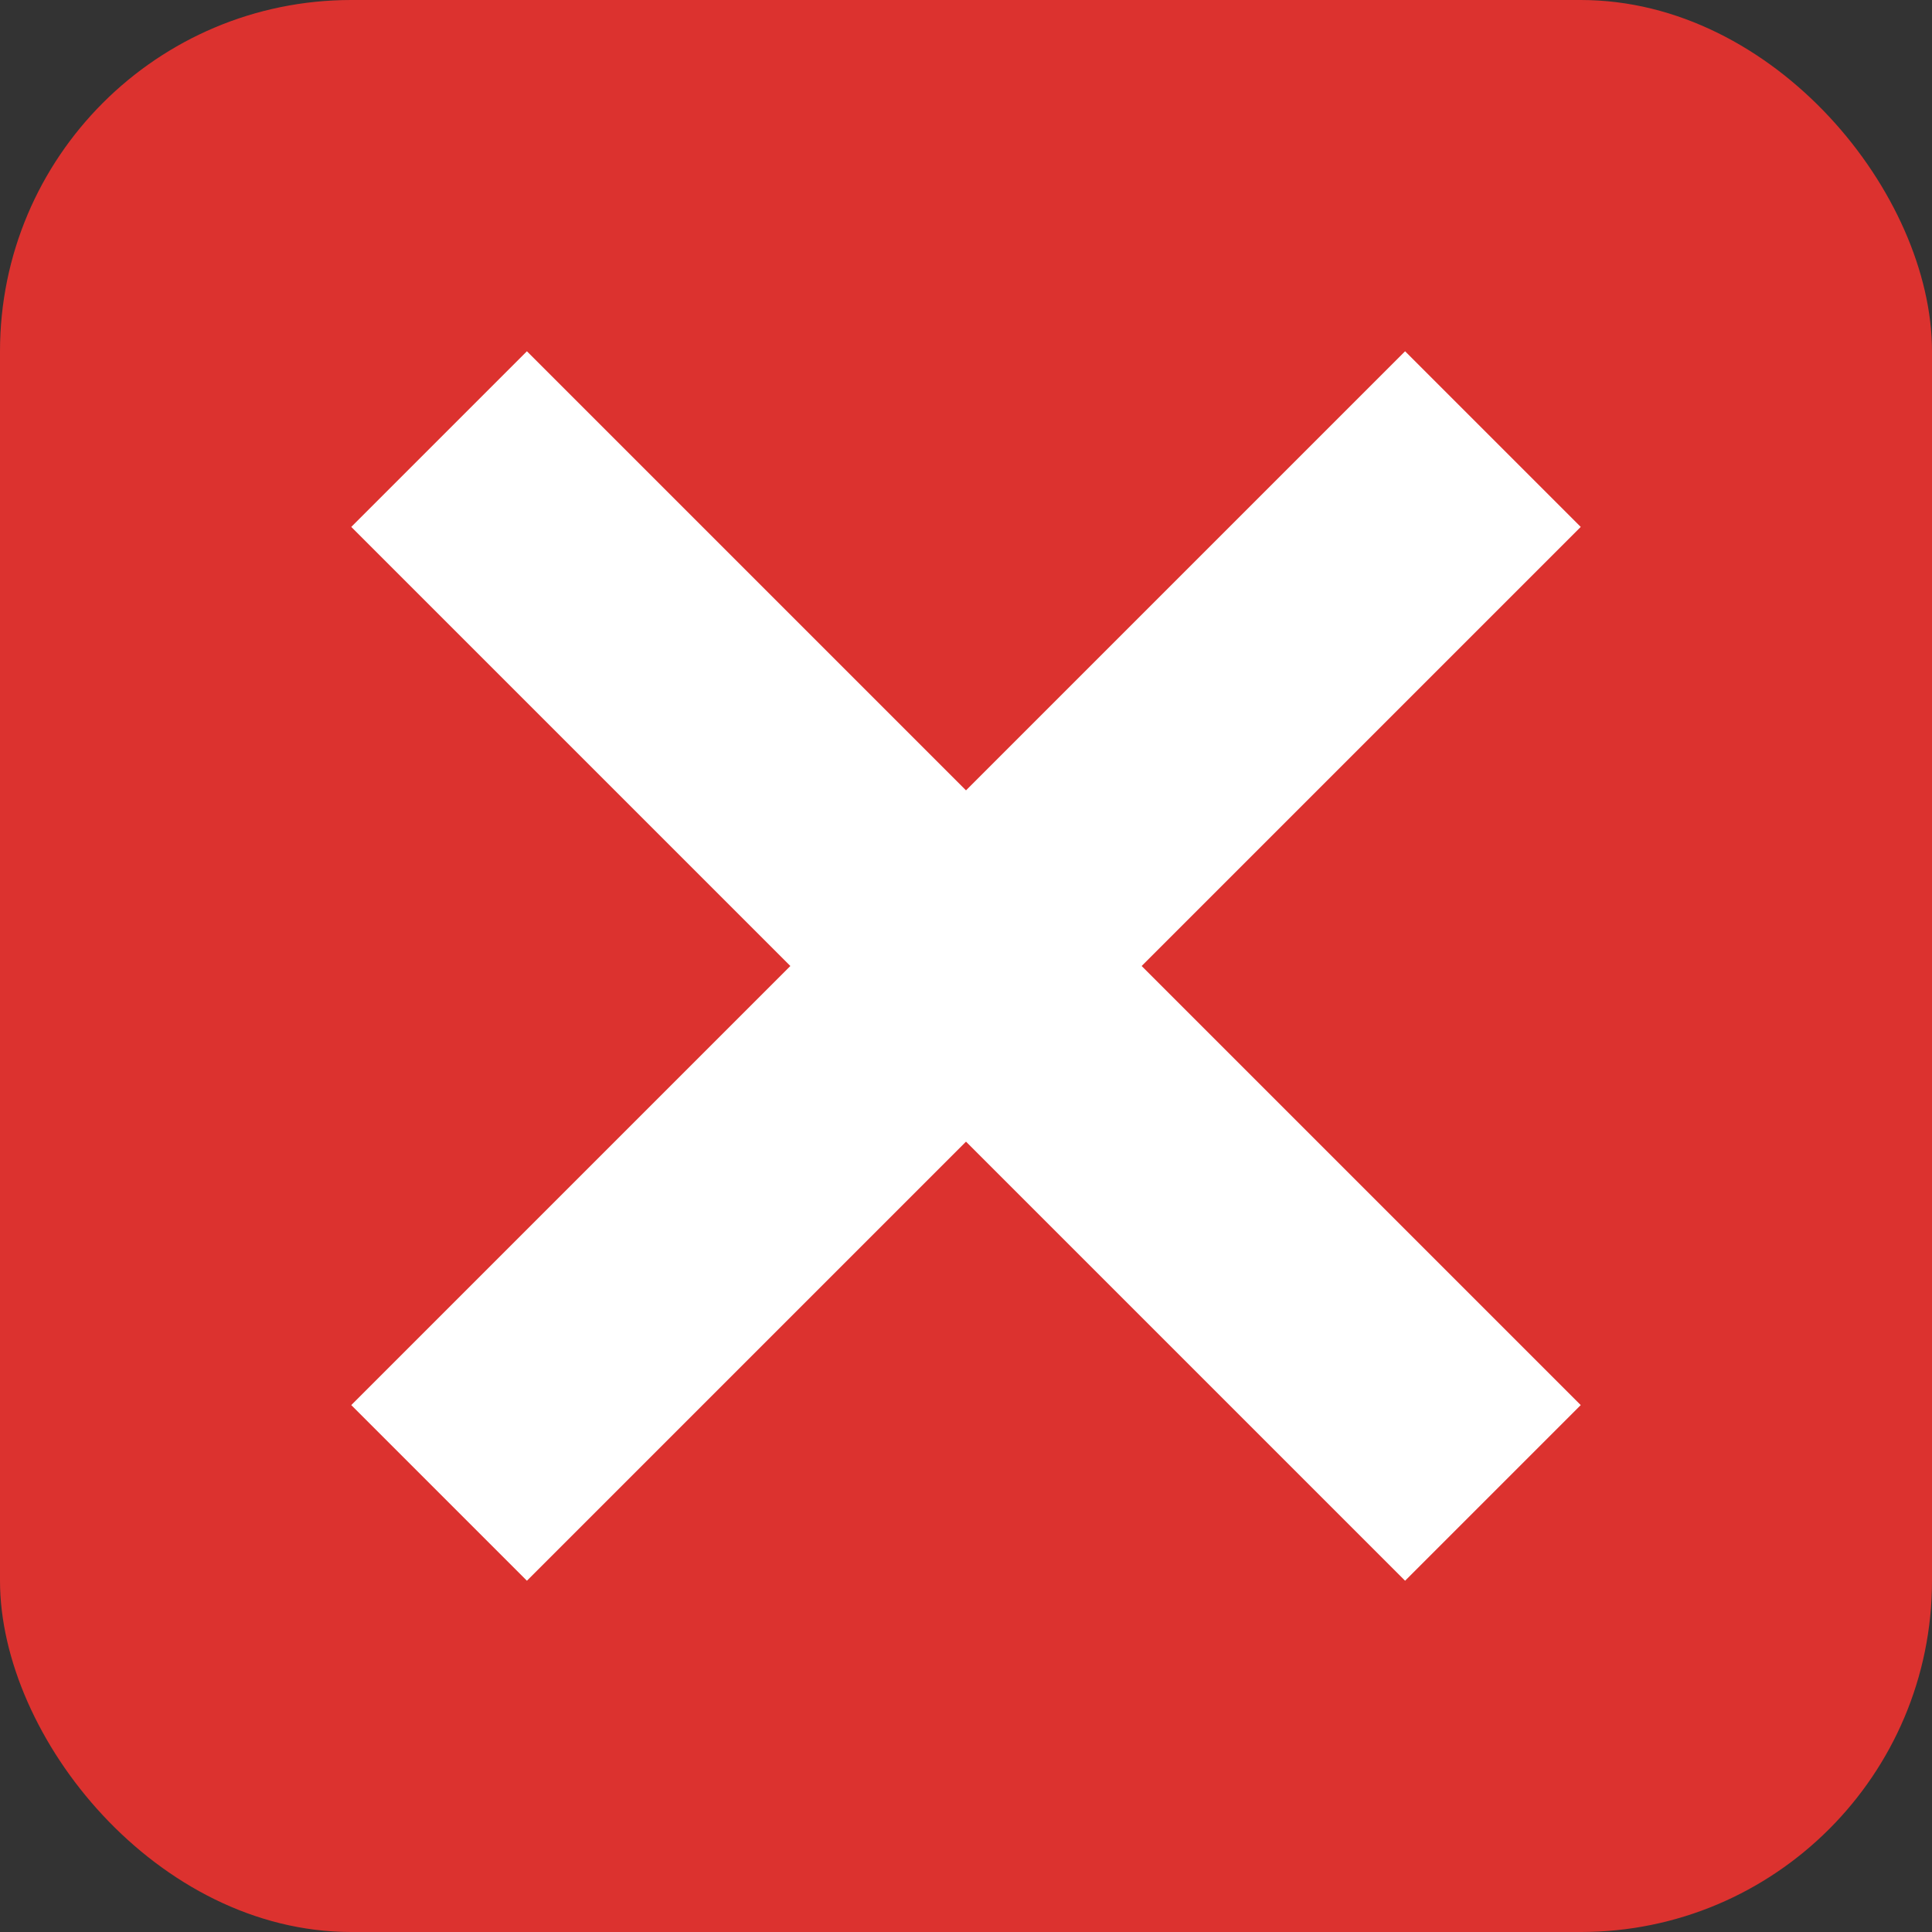
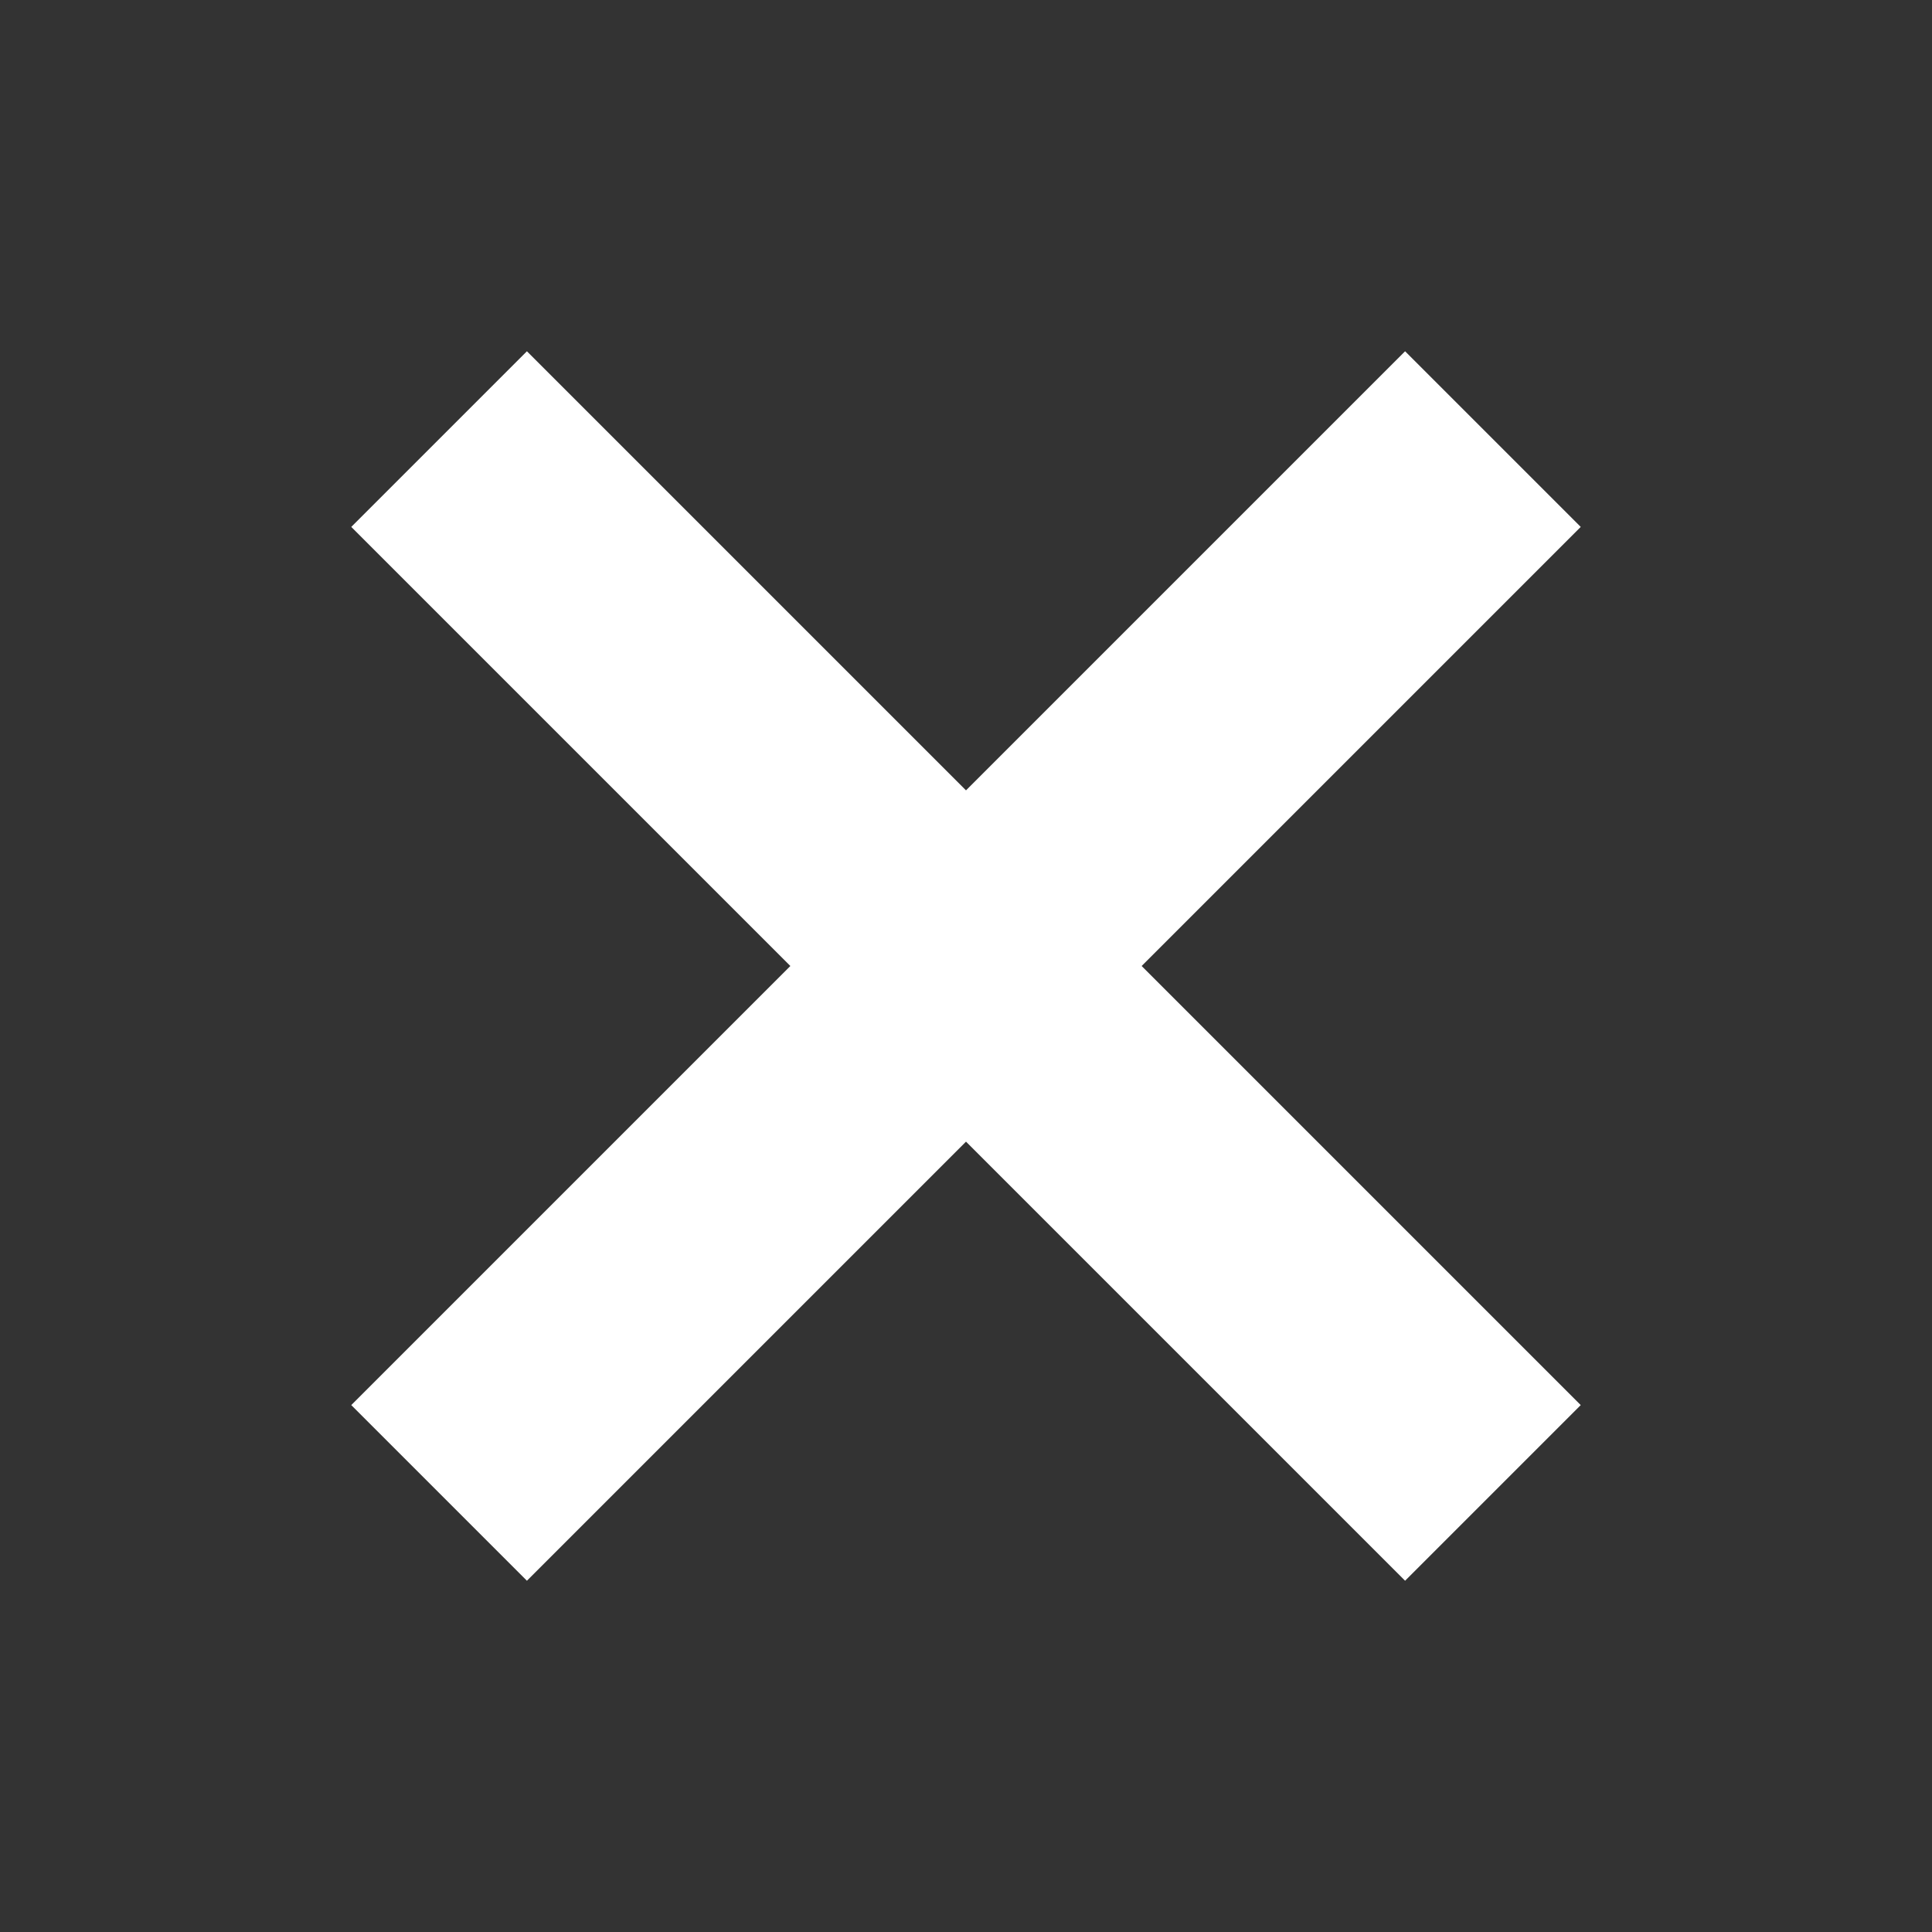
<svg xmlns="http://www.w3.org/2000/svg" width="22" height="22" version="1.1" viewBox="0 0 22 22">
  <rect x="0" y="0" width="22" height="22" fill="#333333" stroke="none" />
-   <rect width="22" height="22" ry="4" style="fill:#dc322f;paint-order:normal;stroke-width:1.375" />
  <path d="m16 4-5 5-5-5-2 2 5 5-5 5 2 2 5-5 5 5 2-2-5-5 5-5z" style="fill:#fff;paint-order:normal;stroke-width:1.4" />
</svg>